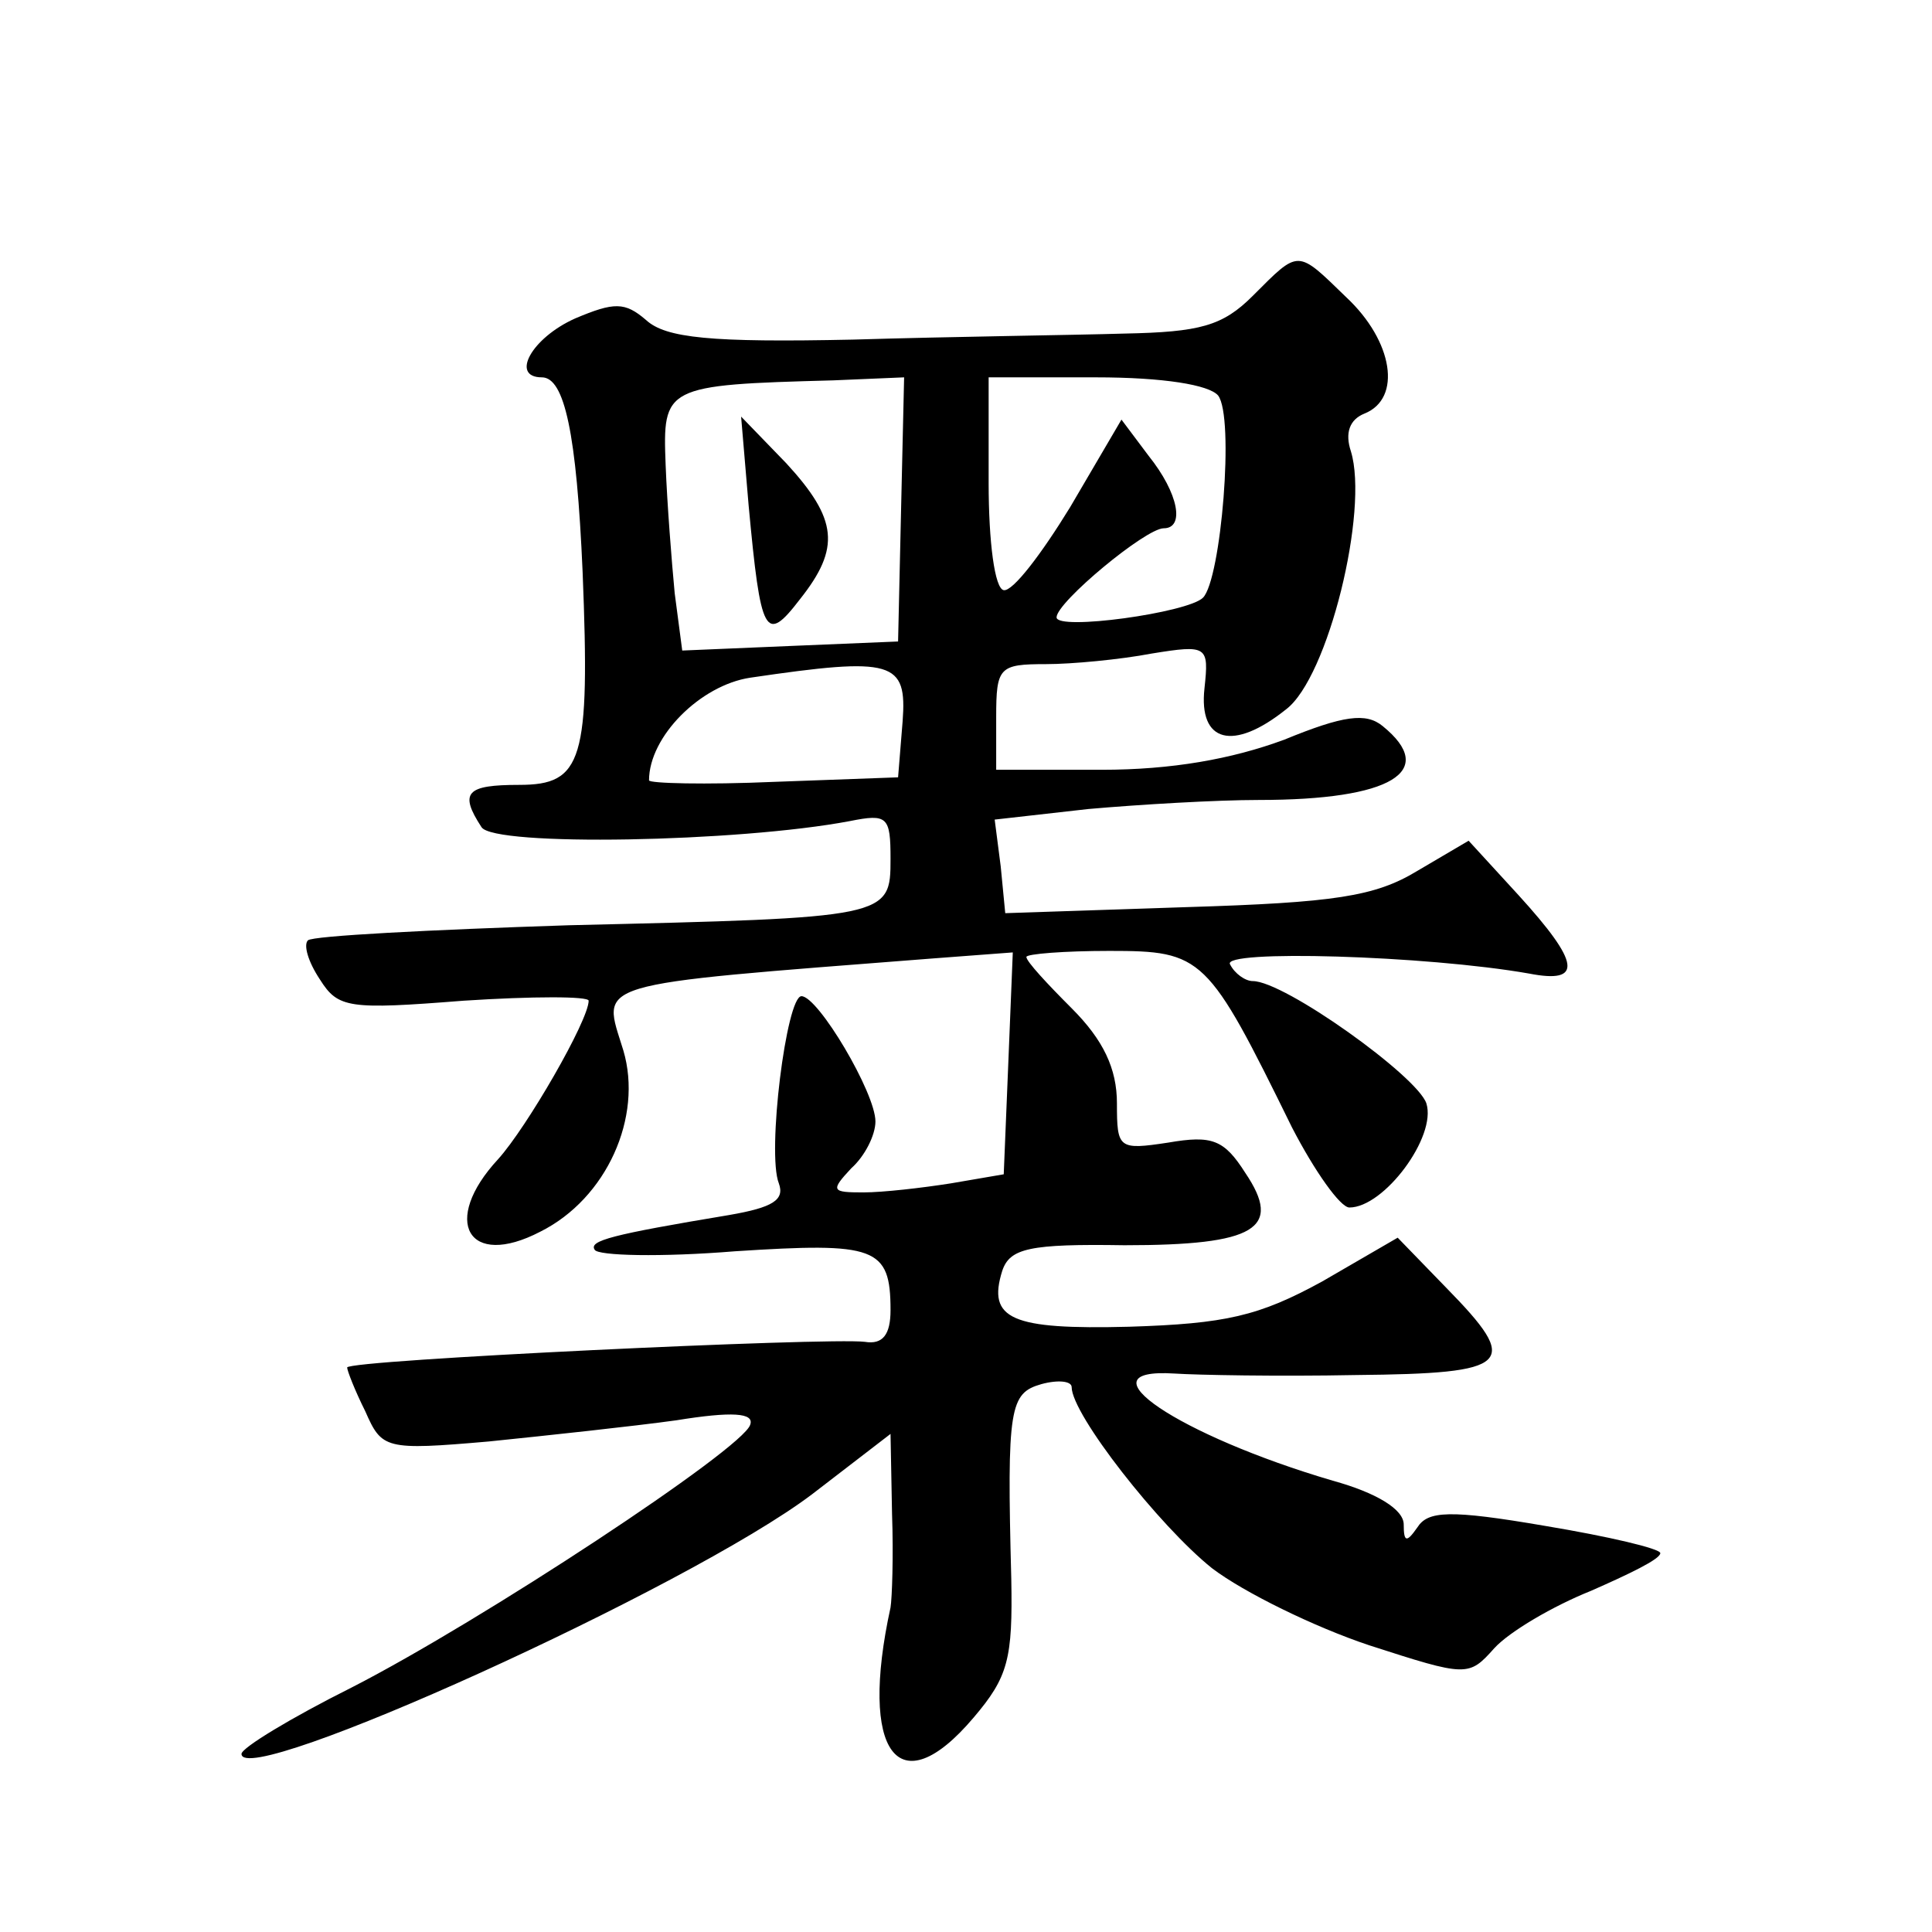
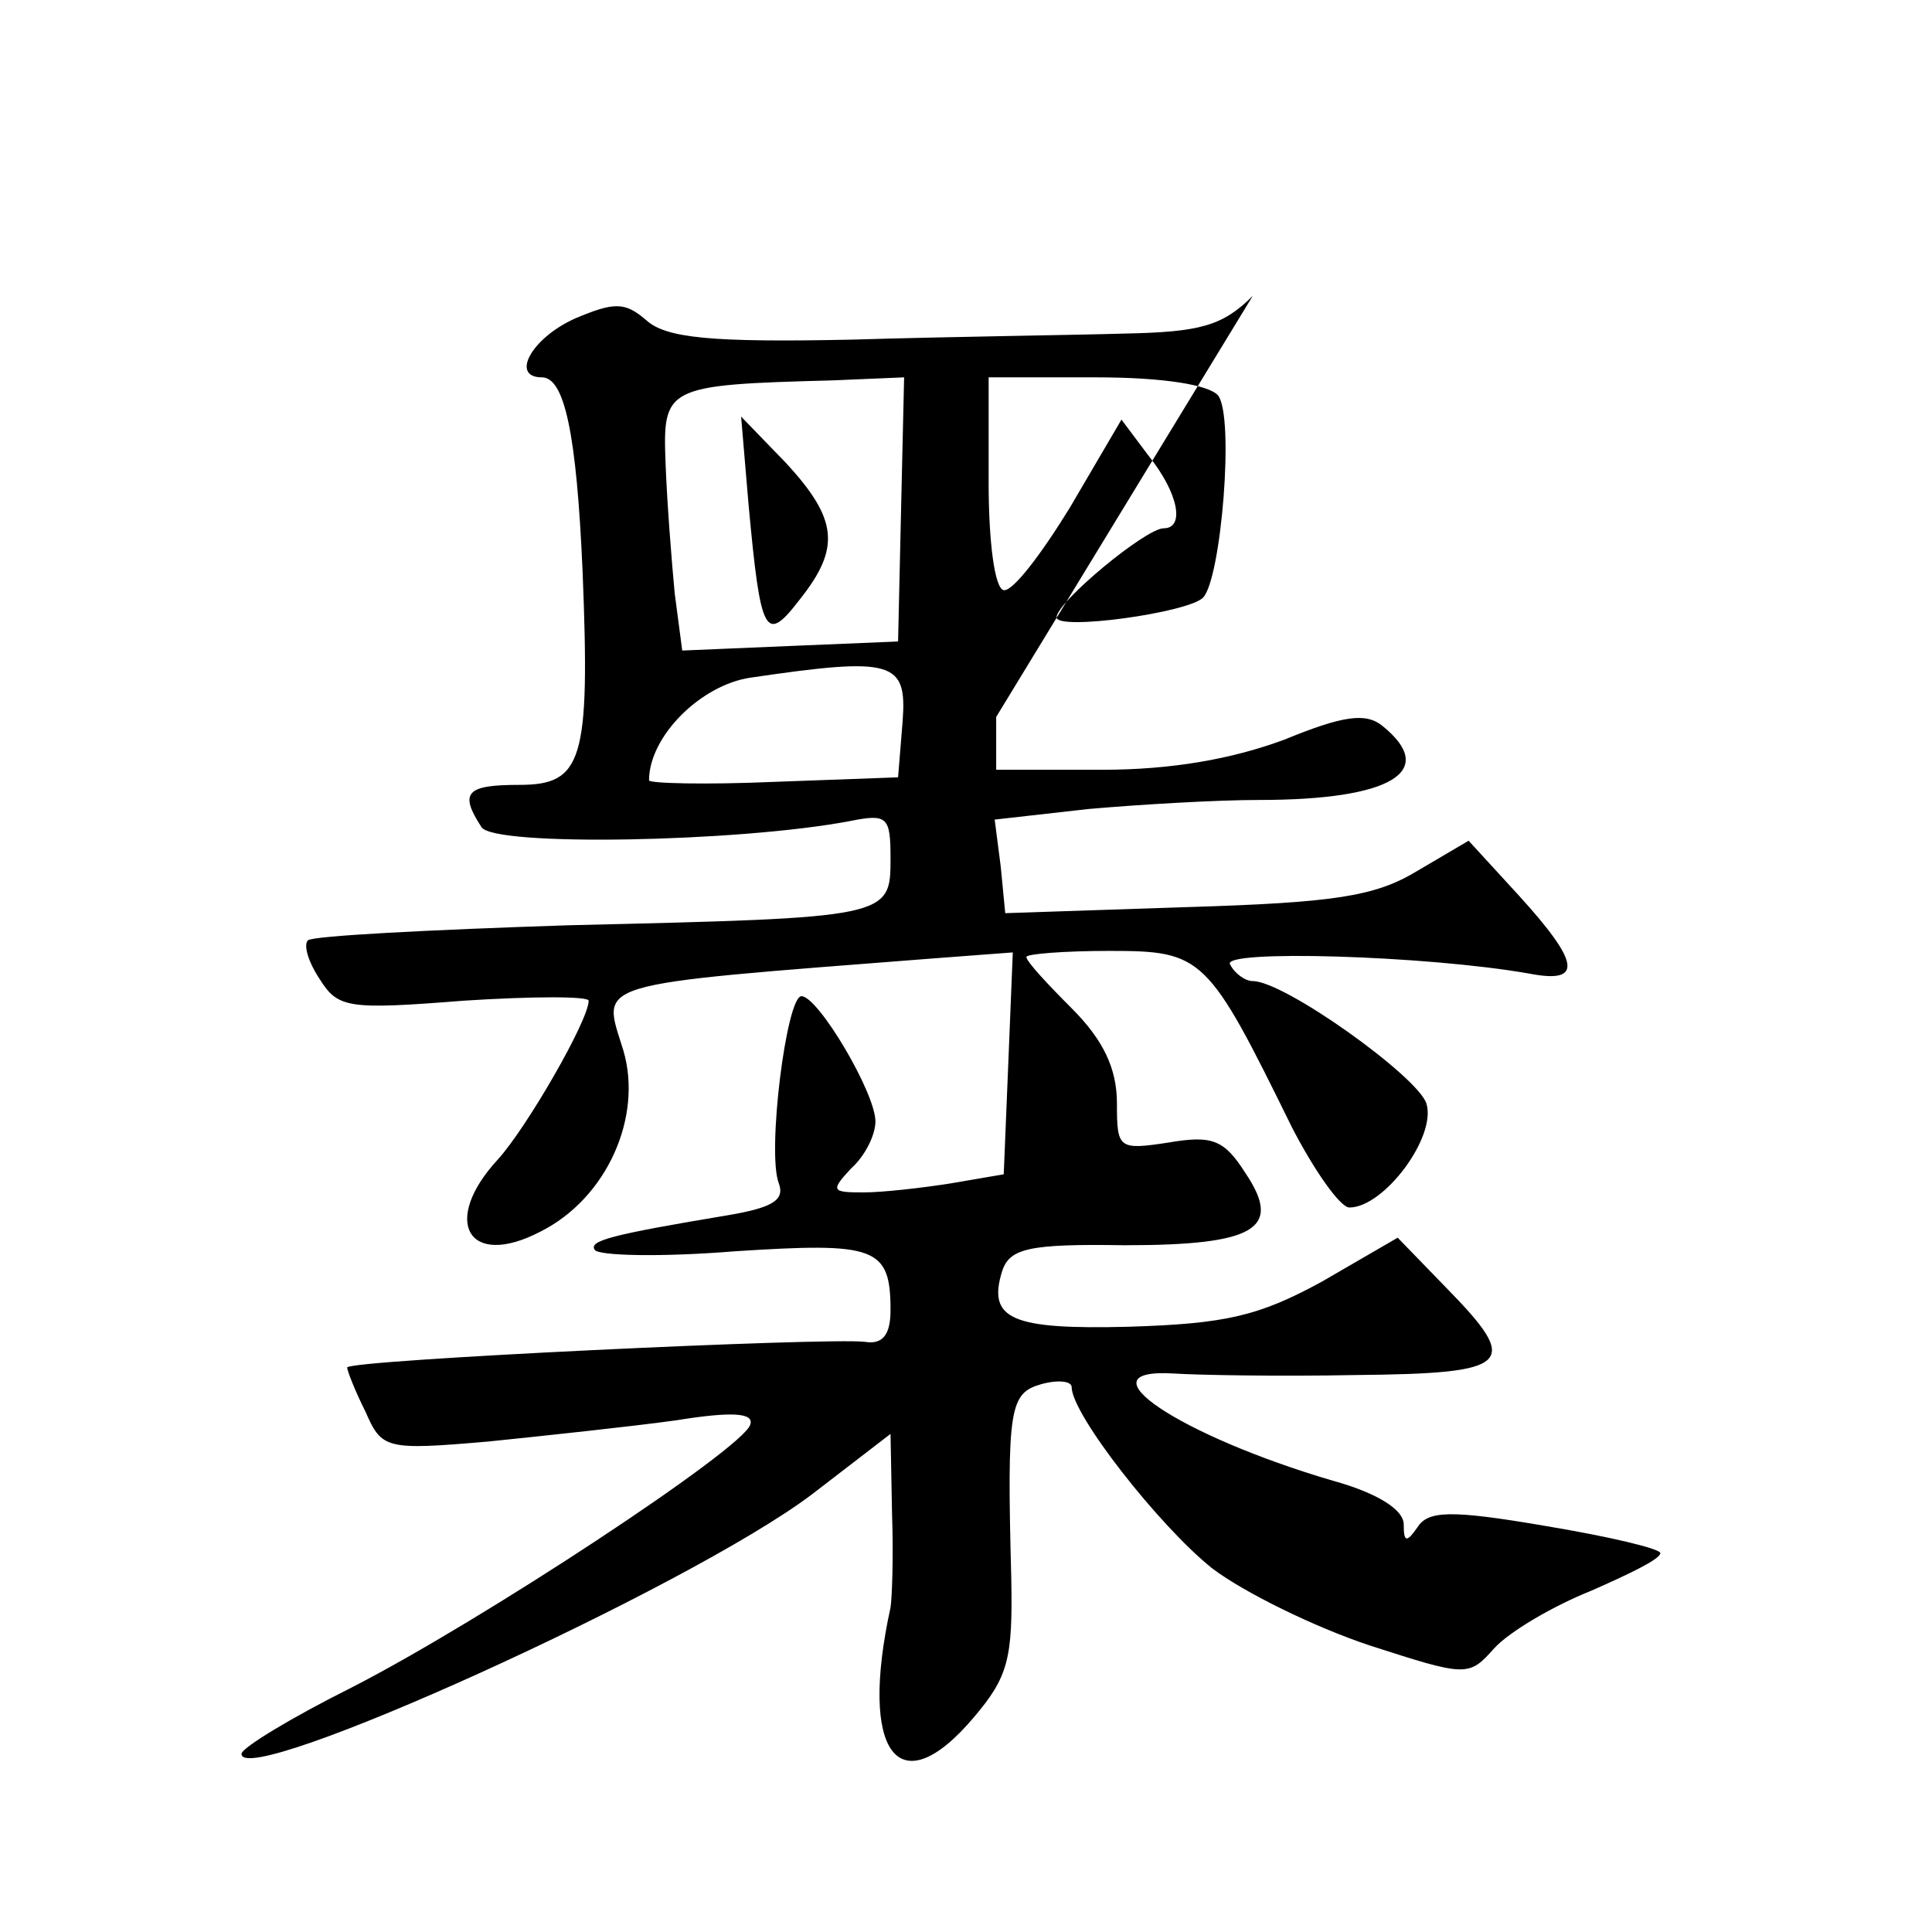
<svg xmlns="http://www.w3.org/2000/svg" version="1.0" width="128pt" height="128pt" viewBox="0 0 128 128" preserveAspectRatio="xMidYMid meet">
  <g transform="translate(0,128) scale(0.1,-0.1)" fill="#0" stroke="none">
-     <path d="M830 1084 c-20 -20 -35 -24 -85 -25 -33 -1 -114 -2 -180 -4 -94 -2 -124 1 -137 13 -14 12 -21 12 -47 1 -29 -13 -43 -39 -22 -39 15 0 23 -37 27 -129 5 -125 0 -141 -42 -141 -35 0 -40 -5 -25 -28 8 -13 170 -10 244 4 25 5 27 3 27 -25 0 -39 -1 -39 -213 -44 -92 -3 -170 -7 -173 -10 -3 -3 0 -14 8 -26 12 -19 19 -20 95 -14 46 3 83 3 83 0 0 -13 -41 -84 -60 -105 -38 -41 -20 -73 28 -48 44 22 68 76 55 120 -14 46 -26 43 205 61 l53 4 -3 -74 -3 -73 -35 -6 c-19 -3 -45 -6 -58 -6 -21 0 -22 1 -8 16 9 8 16 22 16 31 0 19 -38 83 -49 83 -10 0 -23 -104 -15 -124 4 -11 -4 -16 -33 -21 -78 -13 -93 -17 -89 -23 2 -4 44 -5 93 -1 93 6 103 3 103 -39 0 -16 -5 -23 -17 -21 -24 3 -343 -12 -343 -17 0 -2 5 -15 12 -29 11 -25 13 -26 82 -20 39 4 95 10 124 14 37 6 52 5 49 -3 -5 -16 -178 -130 -264 -174 -40 -20 -73 -40 -73 -44 0 -24 296 110 378 172 l52 40 1 -53 c1 -28 0 -56 -1 -62 -21 -96 5 -132 55 -73 23 27 26 39 25 92 -3 114 -1 123 20 129 11 3 20 2 20 -2 0 -18 58 -92 93 -120 21 -16 68 -39 104 -51 65 -21 66 -21 83 -2 10 11 39 28 64 38 25 11 46 21 46 25 0 3 -34 11 -76 18 -64 11 -78 10 -85 -1 -7 -10 -9 -10 -9 2 0 10 -18 21 -47 29 -102 30 -169 75 -105 71 15 -1 69 -2 120 -1 104 1 110 7 60 58 l-32 33 -50 -29 c-42 -23 -64 -28 -128 -30 -78 -2 -94 5 -84 37 5 15 18 18 81 17 87 0 105 11 80 48 -14 22 -22 25 -51 20 -33 -5 -34 -4 -34 26 0 23 -9 42 -30 63 -16 16 -30 31 -30 34 0 2 25 4 55 4 62 0 65 -3 121 -117 15 -29 32 -53 38 -53 23 0 58 47 51 69 -6 18 -94 81 -115 81 -5 0 -12 5 -15 11 -7 10 130 6 198 -6 36 -7 34 7 -7 52 l-33 36 -34 -20 c-28 -17 -55 -21 -153 -24 l-120 -4 -3 31 -4 31 62 7 c34 3 85 6 113 6 88 0 119 19 82 49 -11 9 -26 7 -65 -9 -35 -13 -75 -20 -121 -20 l-70 0 0 35 c0 33 2 35 33 35 17 0 49 3 70 7 37 6 38 5 35 -23 -4 -36 19 -42 54 -14 28 21 55 132 43 171 -4 12 -1 21 9 25 25 10 19 48 -12 77 -33 32 -31 32 -62 1z m-233 -141 l-2 -88 -72 -3 -71 -3 -5 38 c-2 21 -5 59 -6 85 -2 52 -1 53 111 56 l47 2 -2 -87z m210 75 c11 -14 2 -122 -10 -134 -10 -10 -97 -22 -97 -13 0 10 59 59 71 59 14 0 10 23 -10 48 l-18 24 -34 -58 c-19 -31 -38 -56 -44 -55 -6 1 -10 32 -10 71 l0 70 71 0 c45 0 75 -5 81 -12z m-209 -216 l-3 -37 -82 -3 c-46 -2 -83 -1 -83 1 0 29 34 63 67 68 95 14 104 11 101 -29z M496 945 c8 -86 11 -92 34 -62 27 34 25 53 -9 90 l-30 31 5 -59z" />
+     <path d="M830 1084 c-20 -20 -35 -24 -85 -25 -33 -1 -114 -2 -180 -4 -94 -2 -124 1 -137 13 -14 12 -21 12 -47 1 -29 -13 -43 -39 -22 -39 15 0 23 -37 27 -129 5 -125 0 -141 -42 -141 -35 0 -40 -5 -25 -28 8 -13 170 -10 244 4 25 5 27 3 27 -25 0 -39 -1 -39 -213 -44 -92 -3 -170 -7 -173 -10 -3 -3 0 -14 8 -26 12 -19 19 -20 95 -14 46 3 83 3 83 0 0 -13 -41 -84 -60 -105 -38 -41 -20 -73 28 -48 44 22 68 76 55 120 -14 46 -26 43 205 61 l53 4 -3 -74 -3 -73 -35 -6 c-19 -3 -45 -6 -58 -6 -21 0 -22 1 -8 16 9 8 16 22 16 31 0 19 -38 83 -49 83 -10 0 -23 -104 -15 -124 4 -11 -4 -16 -33 -21 -78 -13 -93 -17 -89 -23 2 -4 44 -5 93 -1 93 6 103 3 103 -39 0 -16 -5 -23 -17 -21 -24 3 -343 -12 -343 -17 0 -2 5 -15 12 -29 11 -25 13 -26 82 -20 39 4 95 10 124 14 37 6 52 5 49 -3 -5 -16 -178 -130 -264 -174 -40 -20 -73 -40 -73 -44 0 -24 296 110 378 172 l52 40 1 -53 c1 -28 0 -56 -1 -62 -21 -96 5 -132 55 -73 23 27 26 39 25 92 -3 114 -1 123 20 129 11 3 20 2 20 -2 0 -18 58 -92 93 -120 21 -16 68 -39 104 -51 65 -21 66 -21 83 -2 10 11 39 28 64 38 25 11 46 21 46 25 0 3 -34 11 -76 18 -64 11 -78 10 -85 -1 -7 -10 -9 -10 -9 2 0 10 -18 21 -47 29 -102 30 -169 75 -105 71 15 -1 69 -2 120 -1 104 1 110 7 60 58 l-32 33 -50 -29 c-42 -23 -64 -28 -128 -30 -78 -2 -94 5 -84 37 5 15 18 18 81 17 87 0 105 11 80 48 -14 22 -22 25 -51 20 -33 -5 -34 -4 -34 26 0 23 -9 42 -30 63 -16 16 -30 31 -30 34 0 2 25 4 55 4 62 0 65 -3 121 -117 15 -29 32 -53 38 -53 23 0 58 47 51 69 -6 18 -94 81 -115 81 -5 0 -12 5 -15 11 -7 10 130 6 198 -6 36 -7 34 7 -7 52 l-33 36 -34 -20 c-28 -17 -55 -21 -153 -24 l-120 -4 -3 31 -4 31 62 7 c34 3 85 6 113 6 88 0 119 19 82 49 -11 9 -26 7 -65 -9 -35 -13 -75 -20 -121 -20 l-70 0 0 35 z m-233 -141 l-2 -88 -72 -3 -71 -3 -5 38 c-2 21 -5 59 -6 85 -2 52 -1 53 111 56 l47 2 -2 -87z m210 75 c11 -14 2 -122 -10 -134 -10 -10 -97 -22 -97 -13 0 10 59 59 71 59 14 0 10 23 -10 48 l-18 24 -34 -58 c-19 -31 -38 -56 -44 -55 -6 1 -10 32 -10 71 l0 70 71 0 c45 0 75 -5 81 -12z m-209 -216 l-3 -37 -82 -3 c-46 -2 -83 -1 -83 1 0 29 34 63 67 68 95 14 104 11 101 -29z M496 945 c8 -86 11 -92 34 -62 27 34 25 53 -9 90 l-30 31 5 -59z" />
  </g>
</svg>